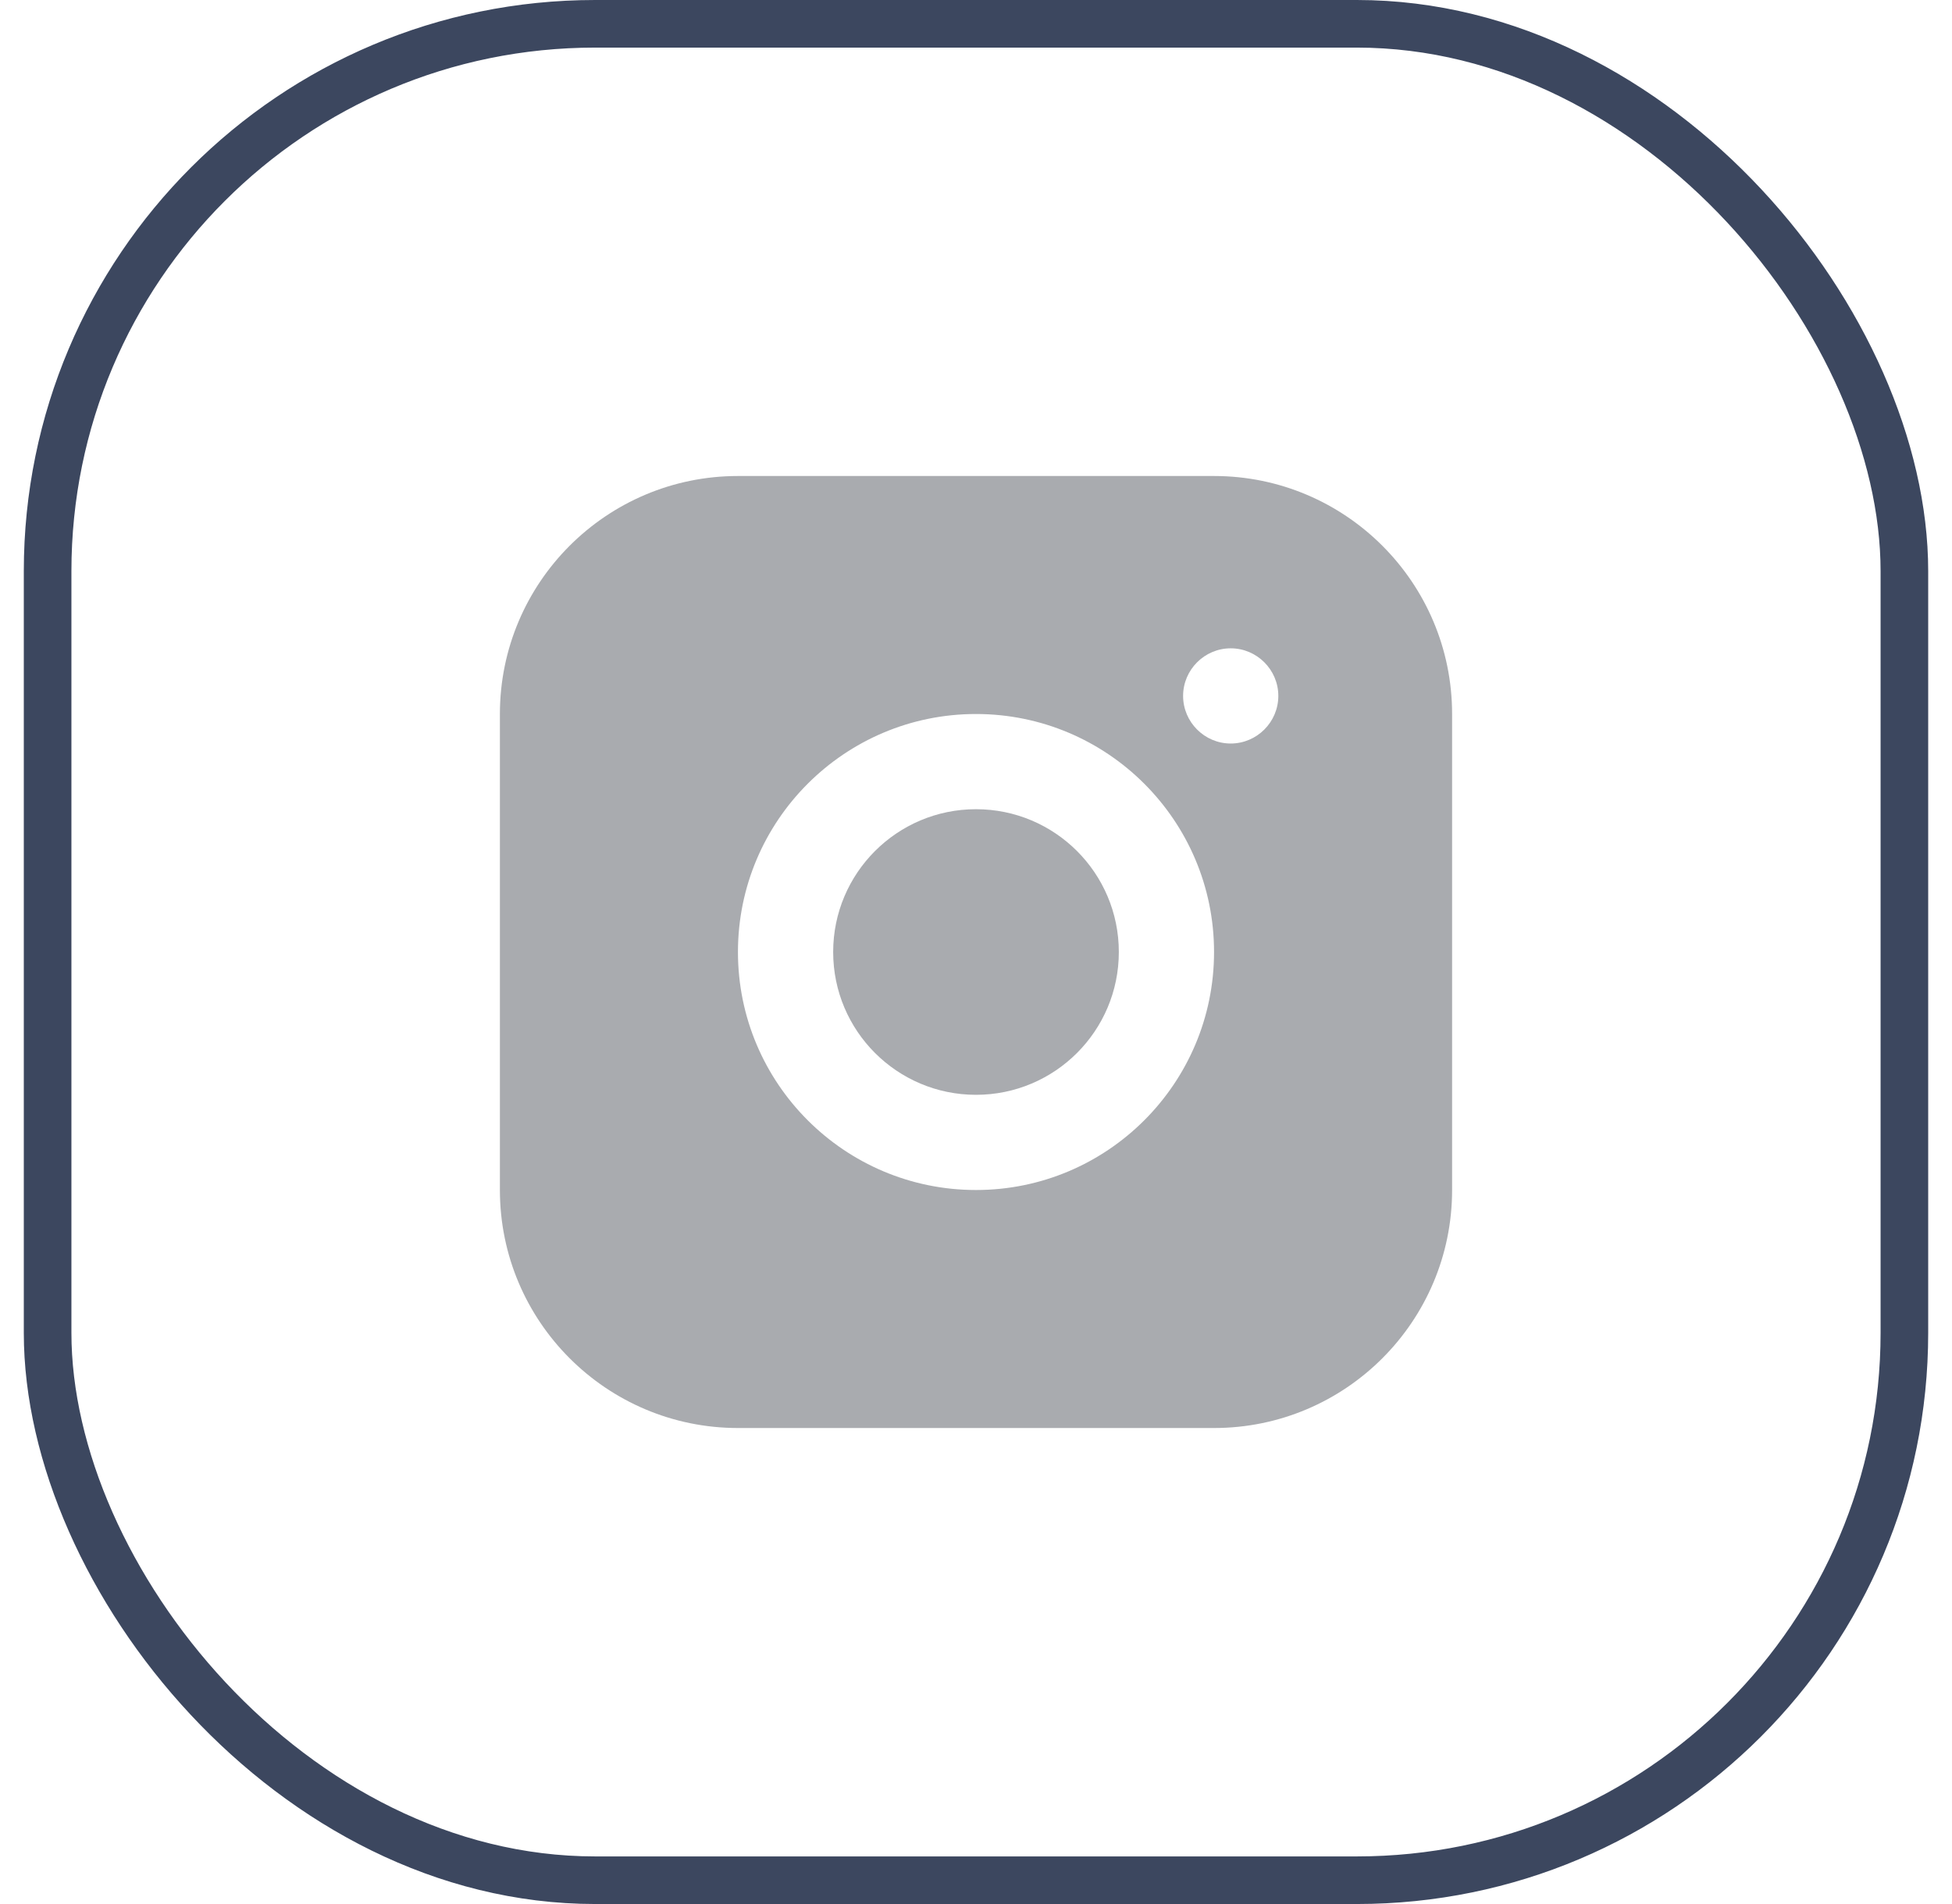
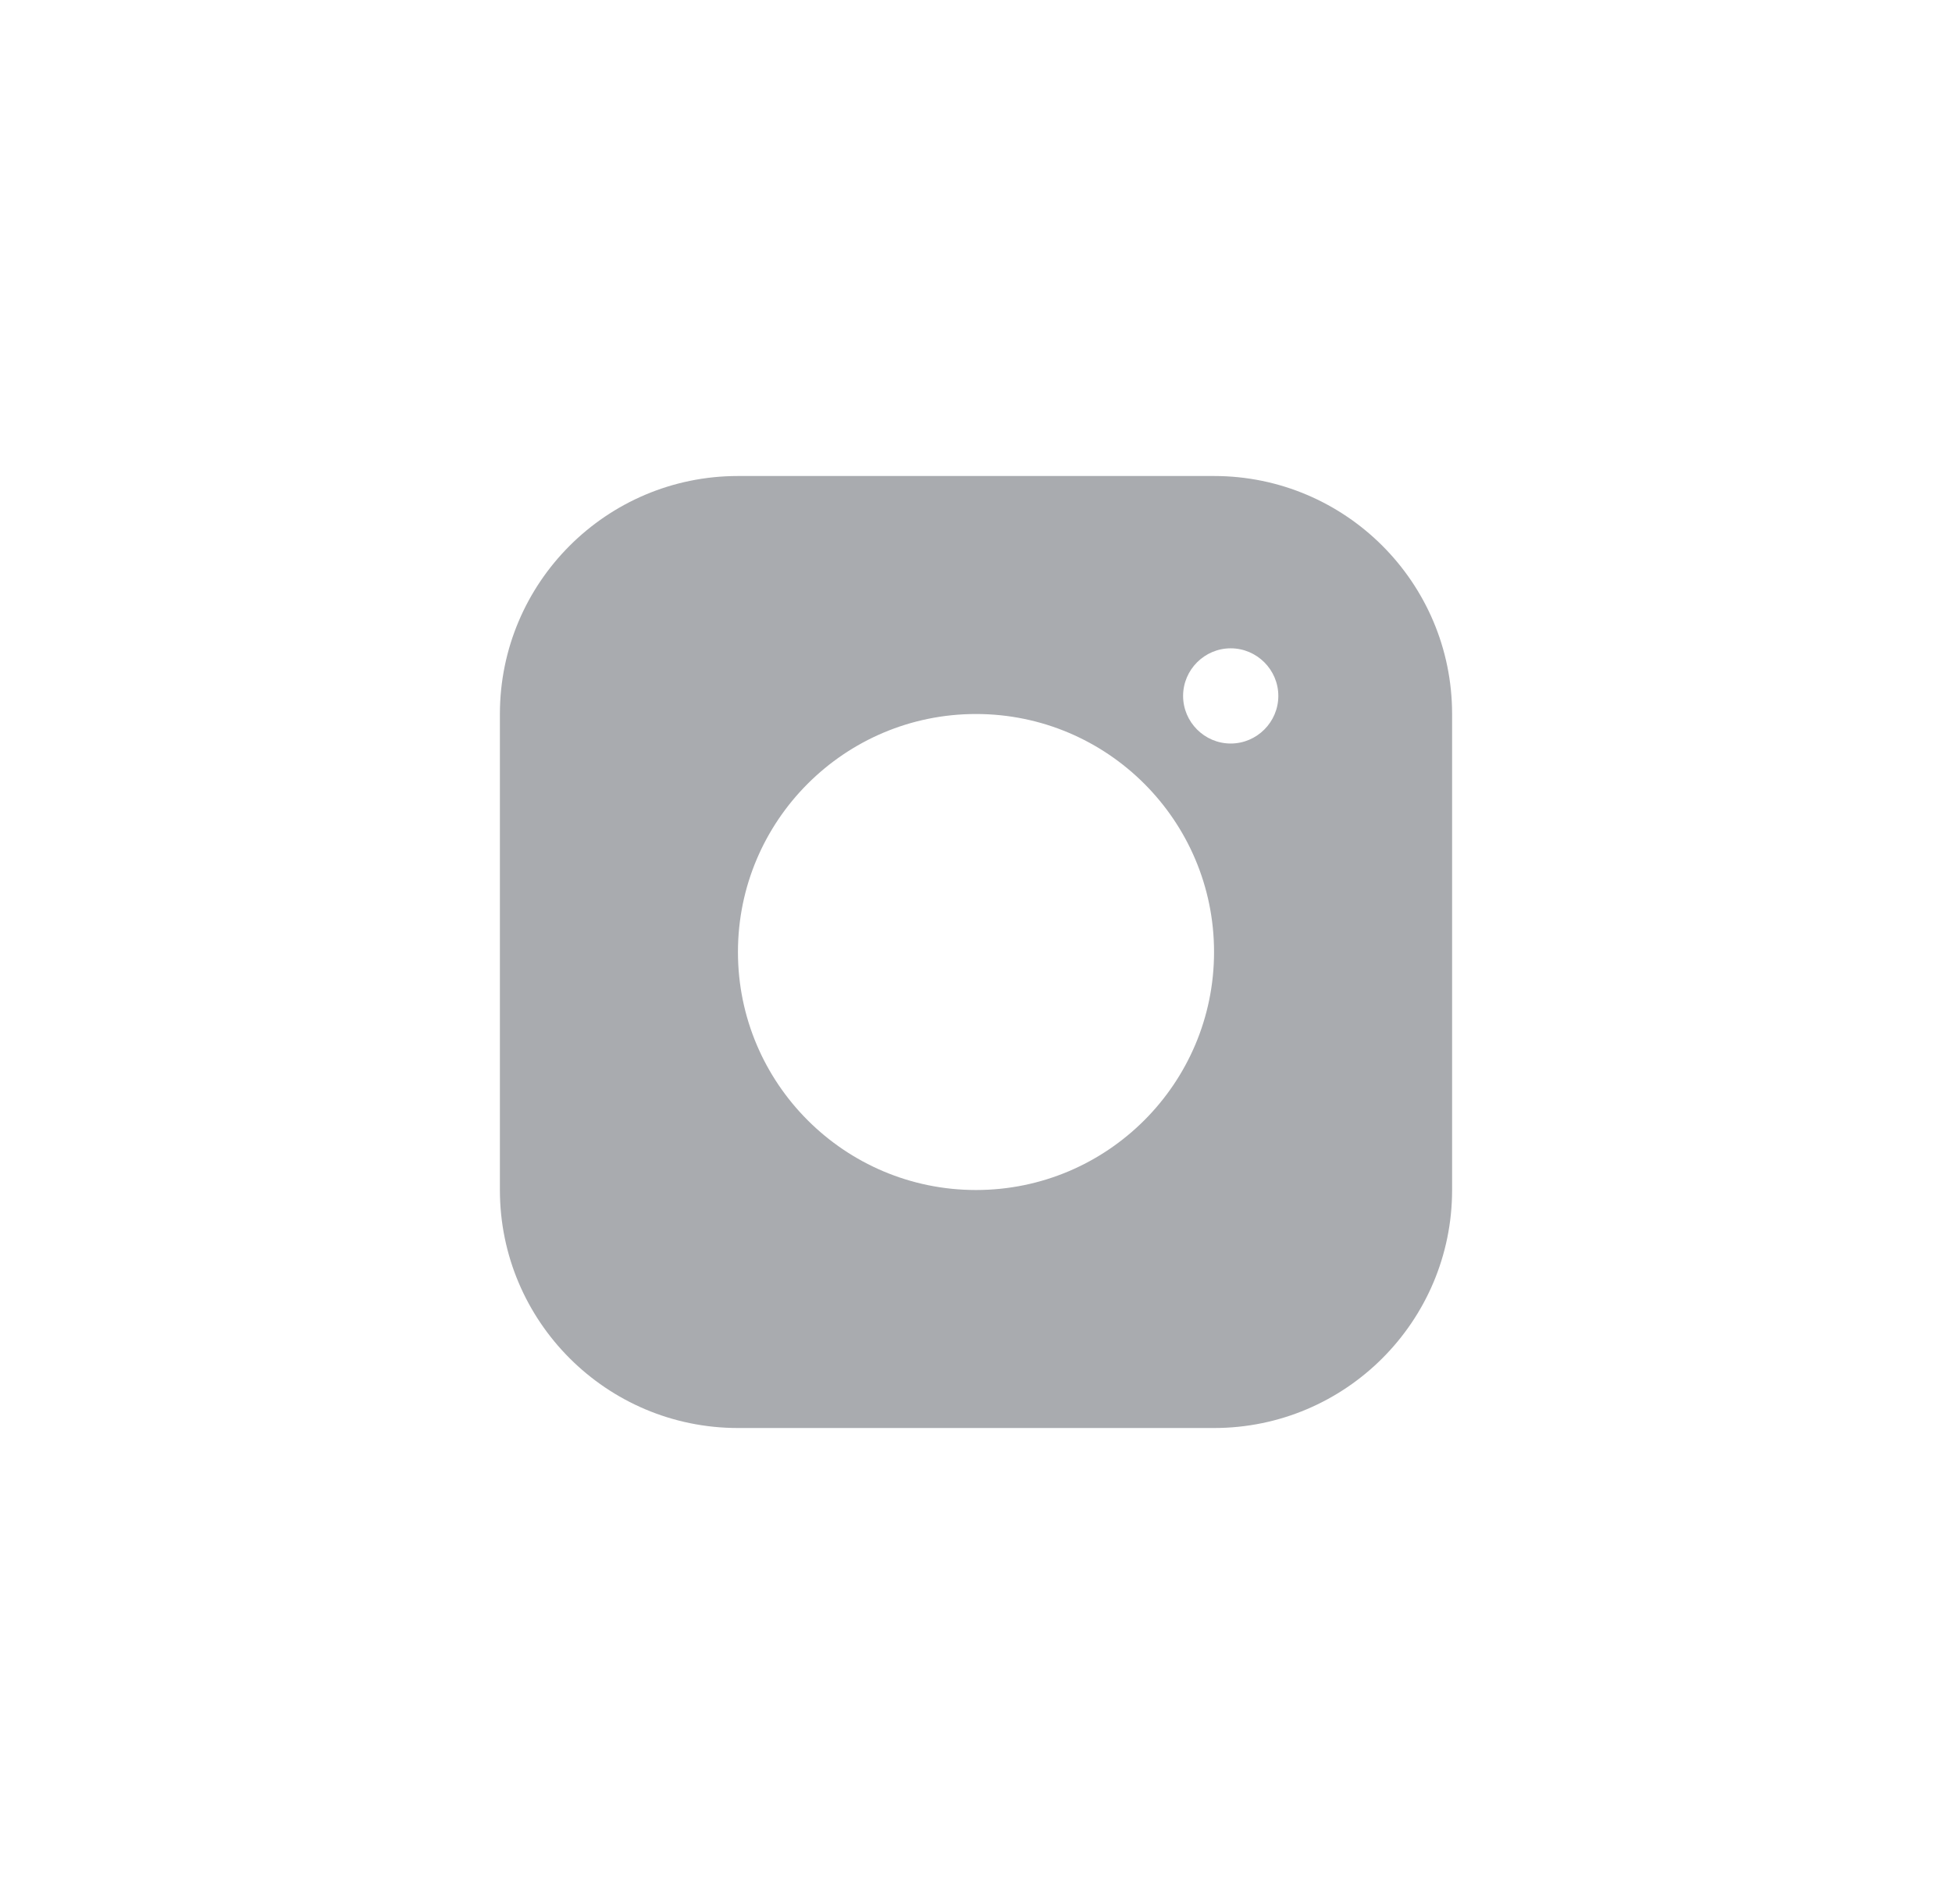
<svg xmlns="http://www.w3.org/2000/svg" width="41" height="40" viewBox="0 0 41 40" fill="none">
-   <rect x="1" y="0.5" width="39" height="39" rx="11.5" stroke="#3C475F" />
  <path d="M25.5 10H15.5C12.74 10 10.5 12.24 10.5 15V25C10.5 27.76 12.74 30 15.5 30H25.5C28.26 30 30.5 27.76 30.5 25V15C30.5 12.24 28.26 10 25.5 10ZM20.5 25C17.74 25 15.5 22.76 15.5 20C15.5 17.24 17.74 15 20.5 15C23.26 15 25.5 17.24 25.5 20C25.5 22.76 23.26 25 20.5 25ZM25.85 15.62C25.3 15.62 24.85 15.17 24.85 14.62C24.85 14.07 25.3 13.62 25.85 13.62C26.4 13.62 26.85 14.07 26.85 14.62C26.85 15.17 26.4 15.62 25.85 15.62Z" fill="#A9ABAF" />
-   <path d="M20.5 23C22.157 23 23.5 21.657 23.5 20C23.5 18.343 22.157 17 20.5 17C18.843 17 17.5 18.343 17.5 20C17.5 21.657 18.843 23 20.5 23Z" fill="#A9ABAF" />
</svg>